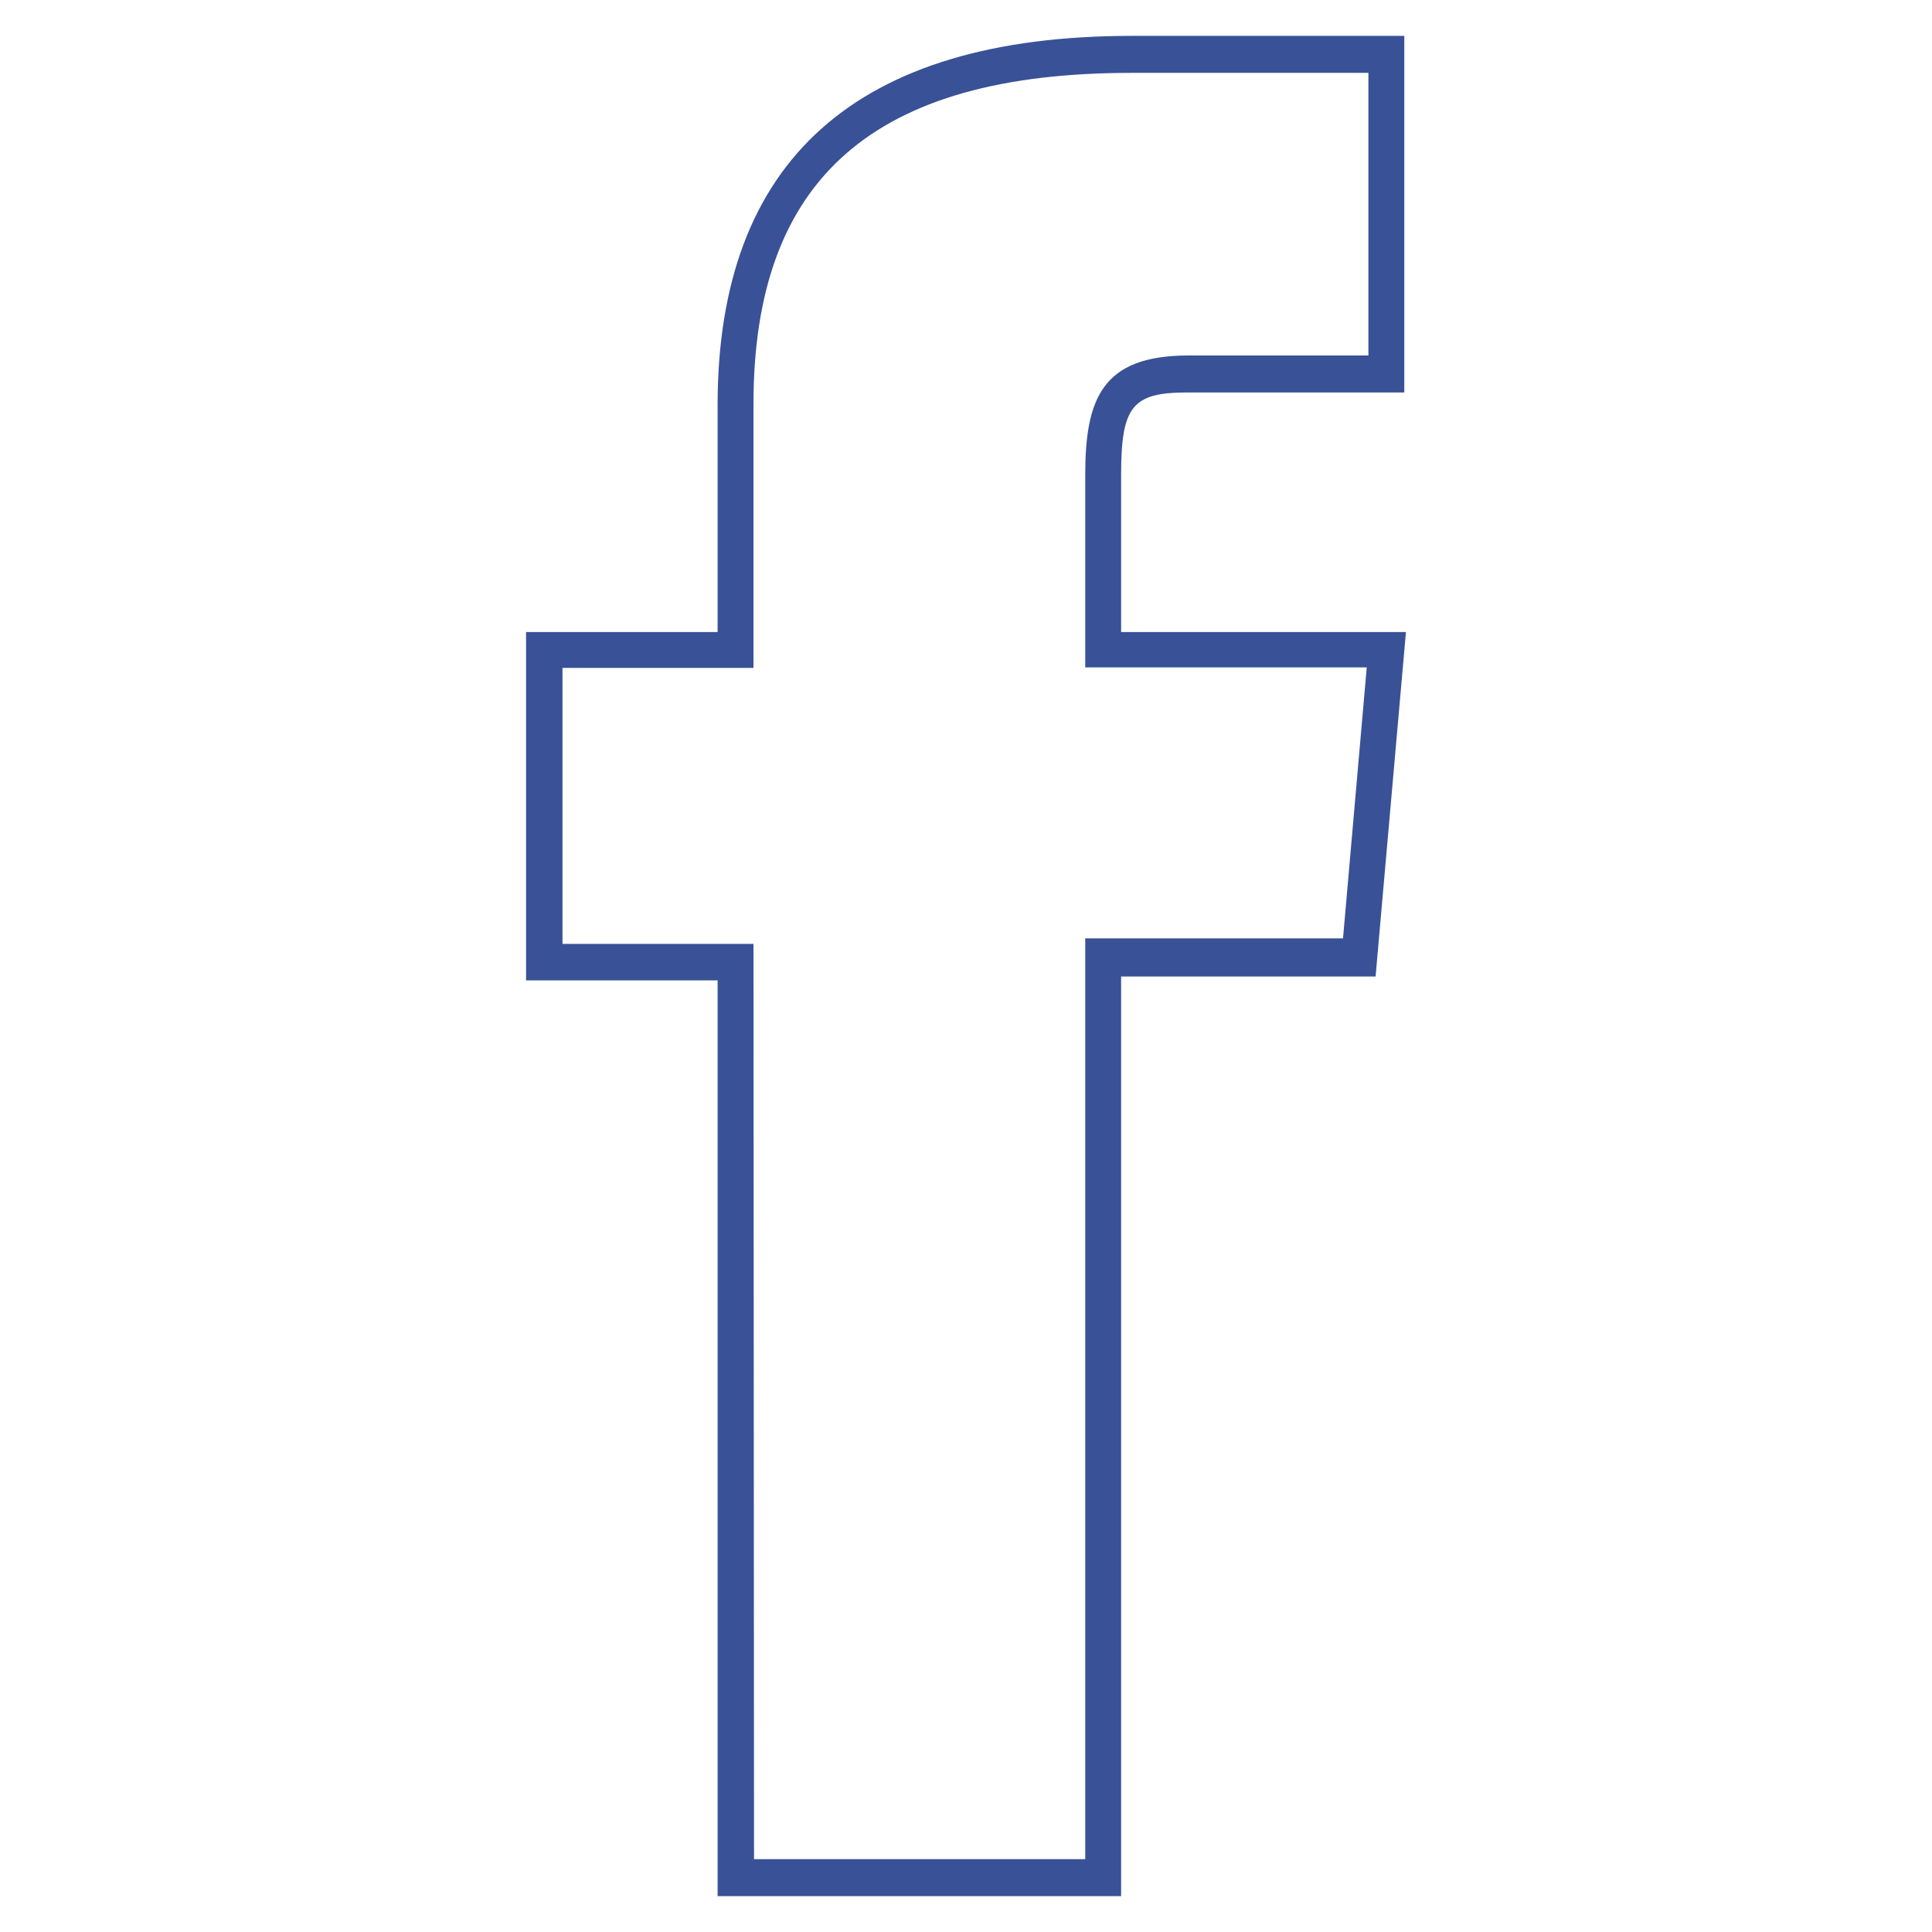
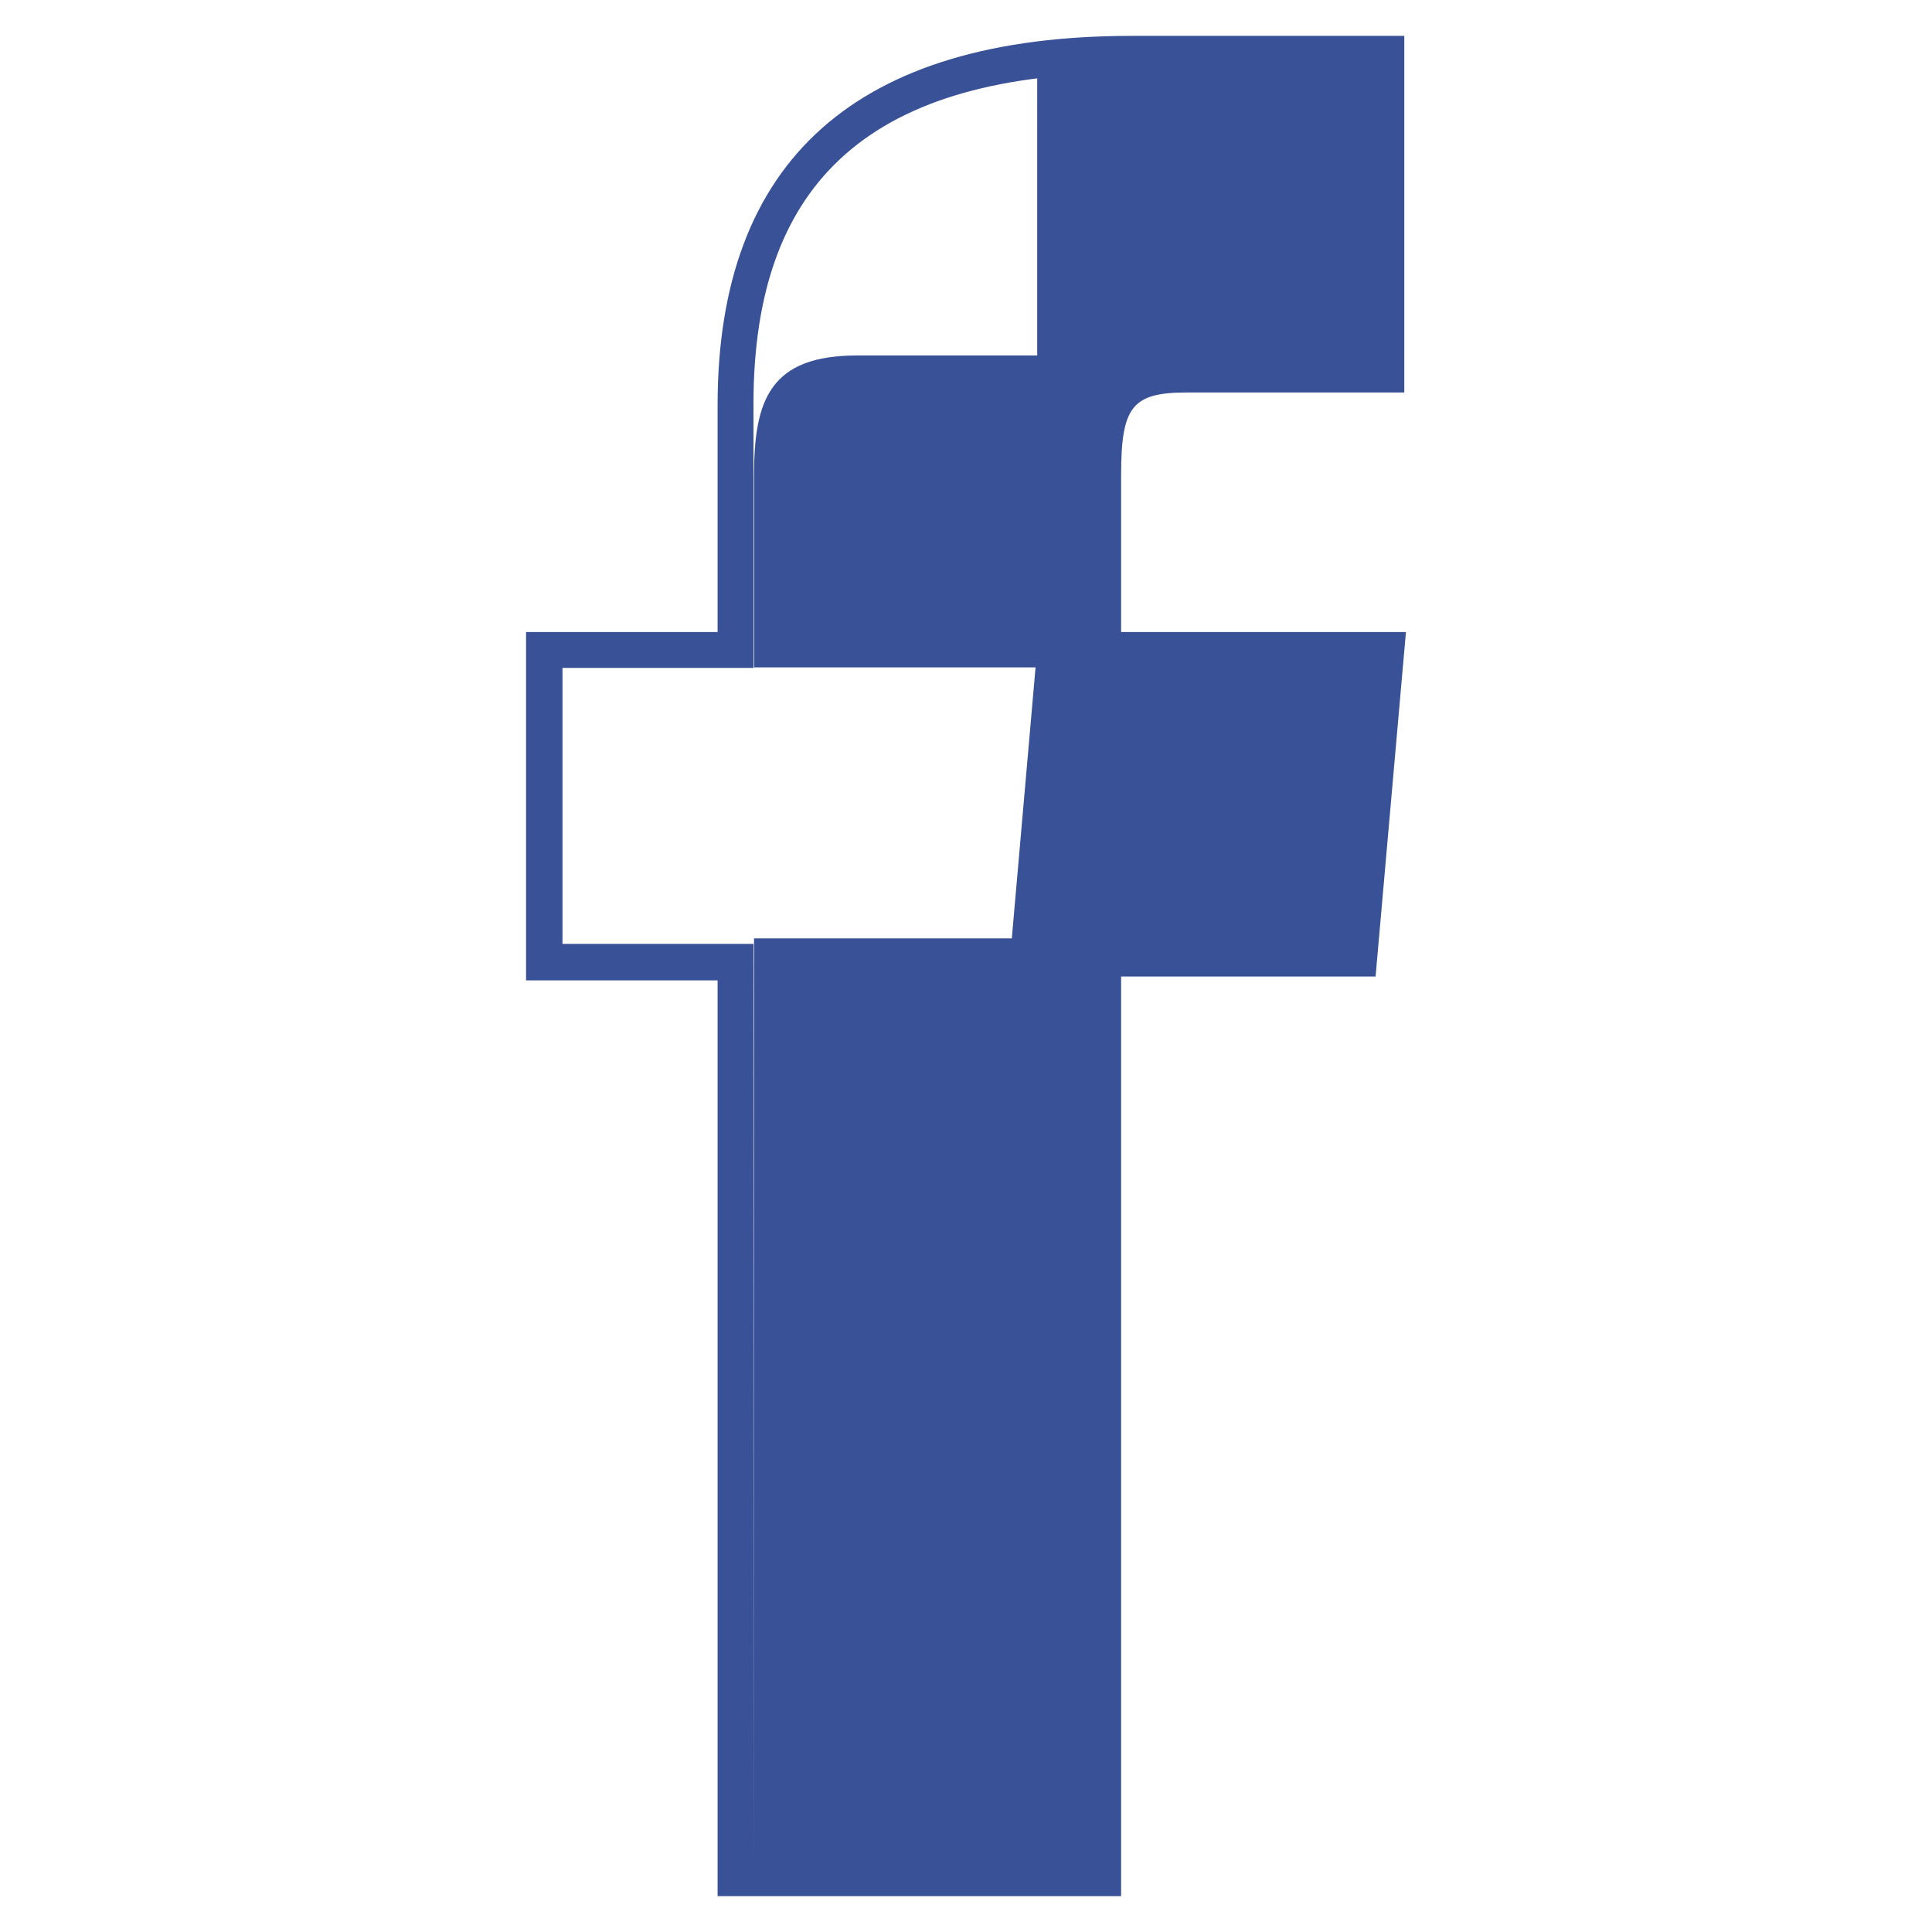
<svg xmlns="http://www.w3.org/2000/svg" id="Layer_1" data-name="Layer 1" viewBox="0 0 35 35">
  <defs>
    <style>.cls-1{fill:#395196;}</style>
  </defs>
-   <path class="cls-1" d="M13,34.35V17.76H9.53V11.45H13V7.34C13,2.9,15.52.65,20.5.65h4.94V7.11H21.51c-1,0-1.2.25-1.2,1.5v2.84h5.16l-.55,6.24H20.31V34.35Zm.66-.67h6V17h4.67l.43-4.91h-5.1V8.61c0-1.38.3-2.17,1.87-2.17h3.26V1.32H20.5c-4.67,0-6.85,1.91-6.85,6v4.78H10.19v5h3.46Z" />
+   <path class="cls-1" d="M13,34.35V17.76H9.53V11.45H13V7.34C13,2.9,15.52.65,20.5.65h4.94V7.11H21.51c-1,0-1.2.25-1.2,1.5v2.84h5.16l-.55,6.24H20.31V34.35Zm.66-.67V17h4.67l.43-4.91h-5.1V8.61c0-1.38.3-2.17,1.87-2.17h3.26V1.32H20.5c-4.67,0-6.85,1.91-6.85,6v4.78H10.19v5h3.46Z" />
</svg>